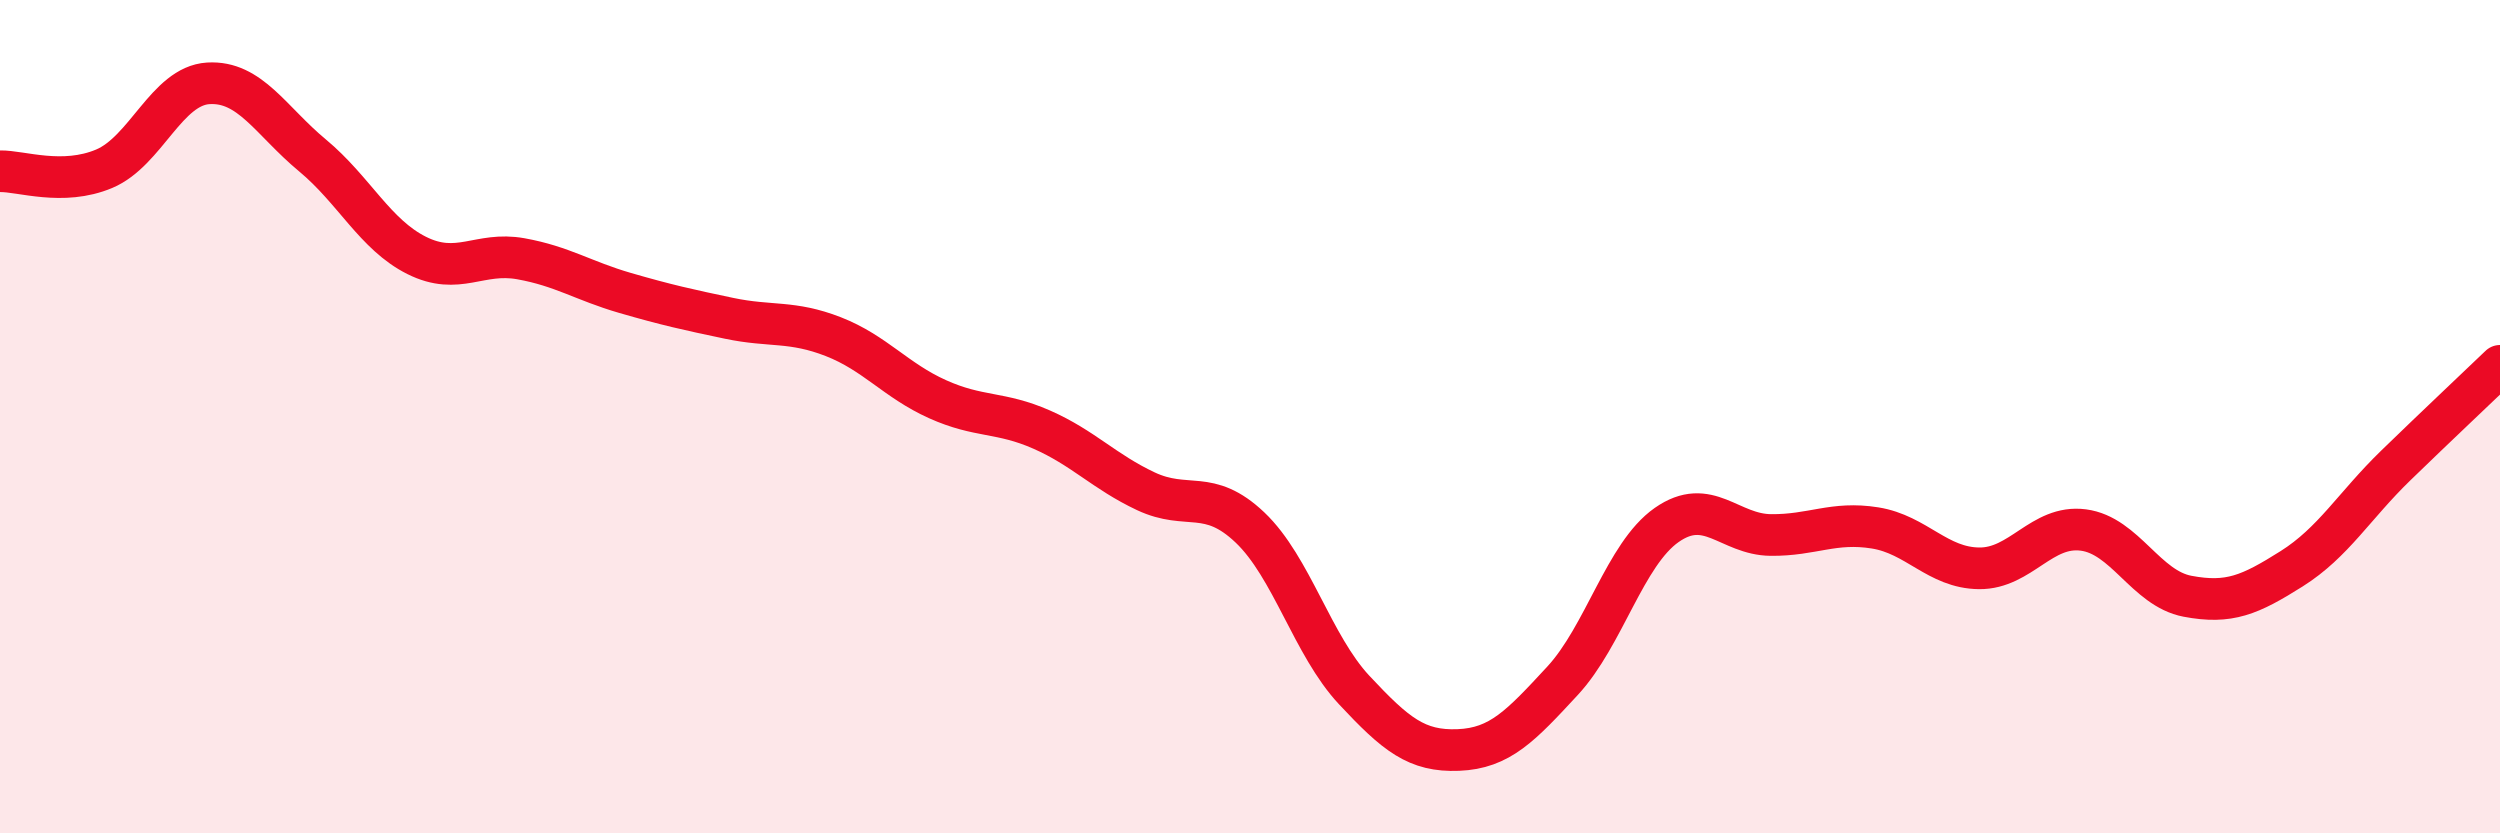
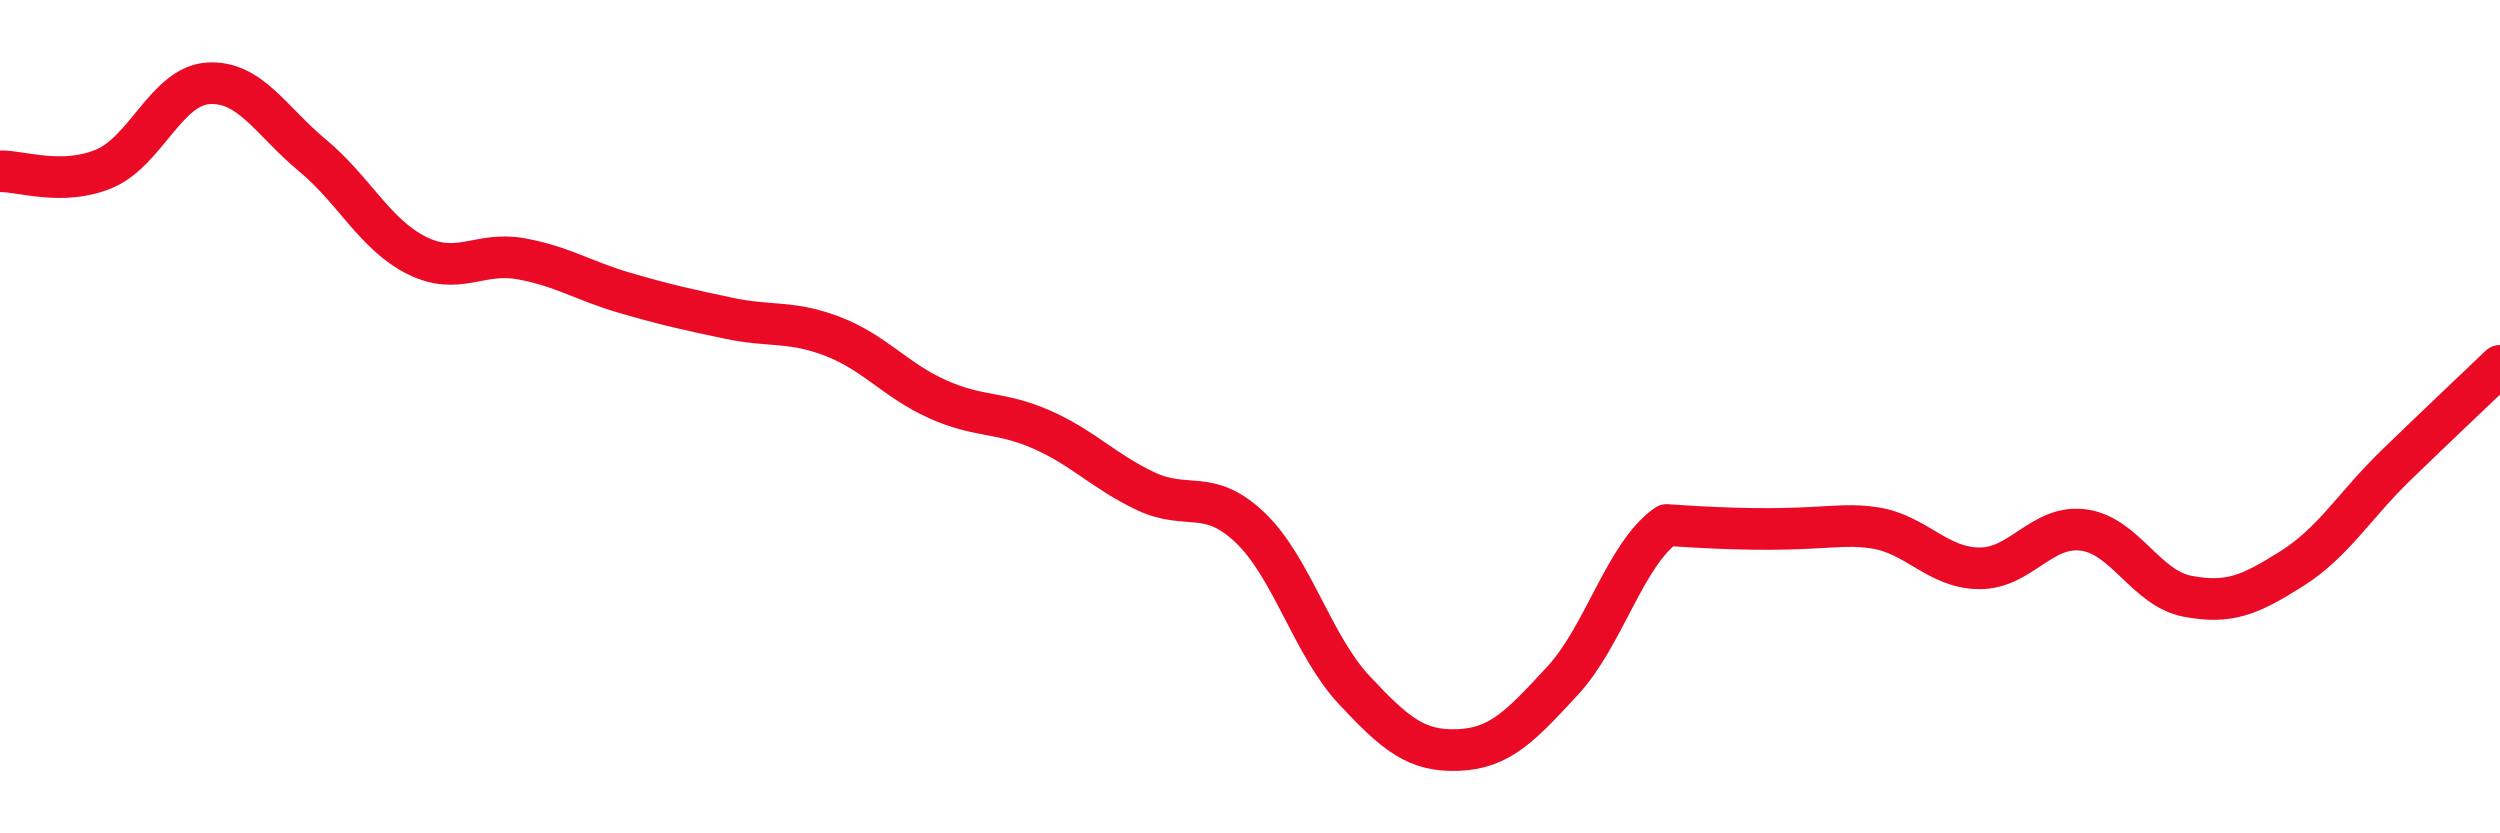
<svg xmlns="http://www.w3.org/2000/svg" width="60" height="20" viewBox="0 0 60 20">
-   <path d="M 0,4.11 C 0.5,4.1 1.5,4.47 2.5,4.05 C 3.5,3.63 4,2.06 5,2 C 6,1.94 6.5,2.9 7.5,3.73 C 8.5,4.56 9,5.63 10,6.13 C 11,6.63 11.5,6.03 12.5,6.21 C 13.5,6.39 14,6.74 15,7.03 C 16,7.32 16.5,7.43 17.5,7.64 C 18.5,7.85 19,7.69 20,8.08 C 21,8.47 21.5,9.13 22.5,9.58 C 23.5,10.03 24,9.87 25,10.31 C 26,10.75 26.5,11.32 27.5,11.79 C 28.5,12.26 29,11.71 30,12.66 C 31,13.61 31.5,15.49 32.5,16.56 C 33.5,17.63 34,18.04 35,18 C 36,17.96 36.5,17.42 37.5,16.34 C 38.5,15.26 39,13.3 40,12.6 C 41,11.9 41.5,12.83 42.5,12.84 C 43.5,12.85 44,12.51 45,12.67 C 46,12.83 46.5,13.63 47.5,13.64 C 48.5,13.65 49,12.59 50,12.72 C 51,12.85 51.5,14.12 52.5,14.31 C 53.5,14.5 54,14.28 55,13.65 C 56,13.02 56.5,12.14 57.5,11.17 C 58.5,10.2 59.5,9.26 60,8.78L60 20L0 20Z" fill="#EB0A25" opacity="0.1" stroke-linecap="round" stroke-linejoin="round" />
-   <path d="M 0,4.11 C 0.5,4.1 1.5,4.47 2.5,4.05 C 3.5,3.63 4,2.06 5,2 C 6,1.94 6.5,2.9 7.5,3.73 C 8.5,4.56 9,5.63 10,6.13 C 11,6.63 11.5,6.03 12.5,6.21 C 13.5,6.39 14,6.74 15,7.03 C 16,7.32 16.5,7.43 17.5,7.64 C 18.5,7.85 19,7.69 20,8.08 C 21,8.47 21.5,9.13 22.5,9.58 C 23.5,10.03 24,9.87 25,10.31 C 26,10.75 26.5,11.32 27.5,11.79 C 28.5,12.26 29,11.71 30,12.66 C 31,13.61 31.5,15.49 32.5,16.56 C 33.5,17.63 34,18.04 35,18 C 36,17.96 36.5,17.42 37.5,16.34 C 38.5,15.26 39,13.3 40,12.6 C 41,11.9 41.5,12.83 42.5,12.84 C 43.5,12.85 44,12.51 45,12.67 C 46,12.83 46.5,13.63 47.5,13.64 C 48.5,13.65 49,12.59 50,12.72 C 51,12.85 51.5,14.12 52.5,14.31 C 53.5,14.5 54,14.28 55,13.65 C 56,13.02 56.5,12.14 57.5,11.17 C 58.5,10.2 59.5,9.26 60,8.78" stroke="#EB0A25" stroke-width="1" fill="none" stroke-linecap="round" stroke-linejoin="round" />
+   <path d="M 0,4.11 C 0.5,4.1 1.5,4.47 2.5,4.05 C 3.5,3.63 4,2.06 5,2 C 6,1.94 6.5,2.9 7.5,3.73 C 8.5,4.56 9,5.63 10,6.13 C 11,6.63 11.5,6.03 12.5,6.21 C 13.5,6.39 14,6.74 15,7.03 C 16,7.32 16.5,7.43 17.5,7.64 C 18.5,7.85 19,7.69 20,8.08 C 21,8.47 21.5,9.13 22.5,9.58 C 23.5,10.03 24,9.87 25,10.31 C 26,10.75 26.5,11.32 27.5,11.79 C 28.5,12.26 29,11.71 30,12.66 C 31,13.61 31.5,15.49 32.5,16.56 C 33.5,17.63 34,18.04 35,18 C 36,17.96 36.5,17.42 37.5,16.34 C 38.5,15.26 39,13.3 40,12.6 C 43.5,12.85 44,12.51 45,12.67 C 46,12.83 46.5,13.63 47.5,13.64 C 48.5,13.65 49,12.59 50,12.72 C 51,12.85 51.5,14.12 52.5,14.31 C 53.5,14.5 54,14.28 55,13.65 C 56,13.02 56.5,12.14 57.5,11.17 C 58.5,10.2 59.5,9.26 60,8.78" stroke="#EB0A25" stroke-width="1" fill="none" stroke-linecap="round" stroke-linejoin="round" />
</svg>